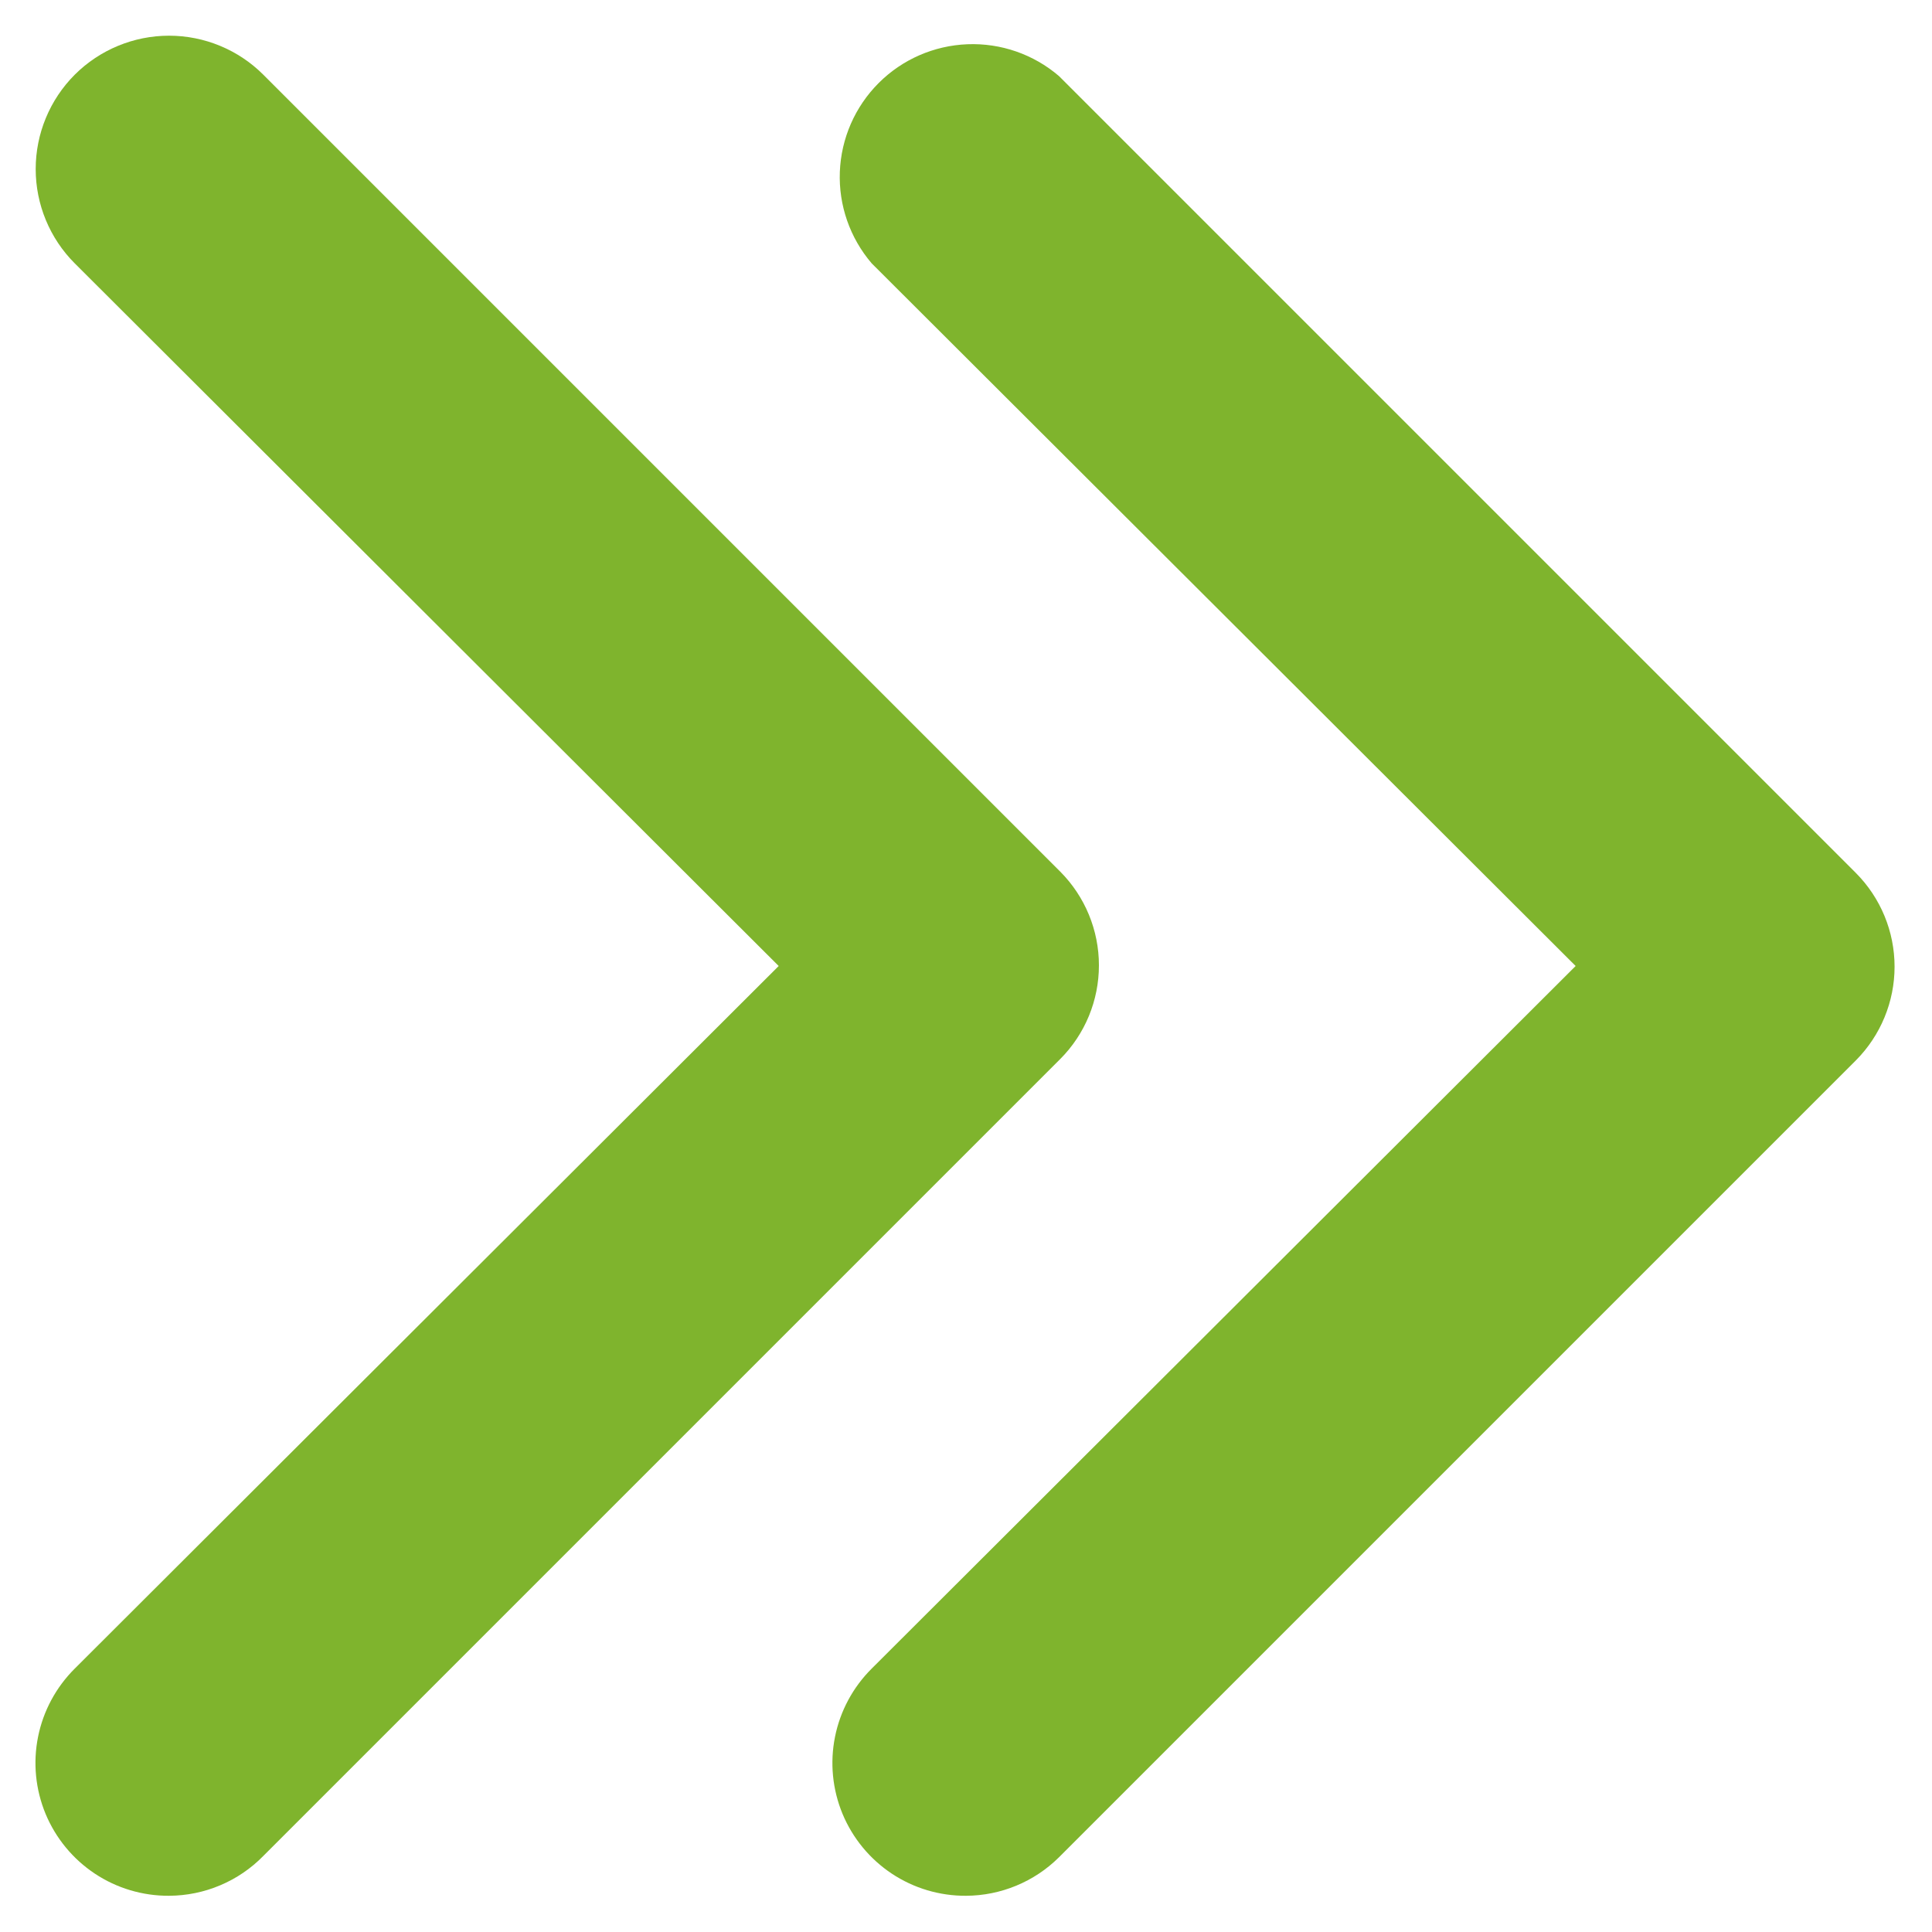
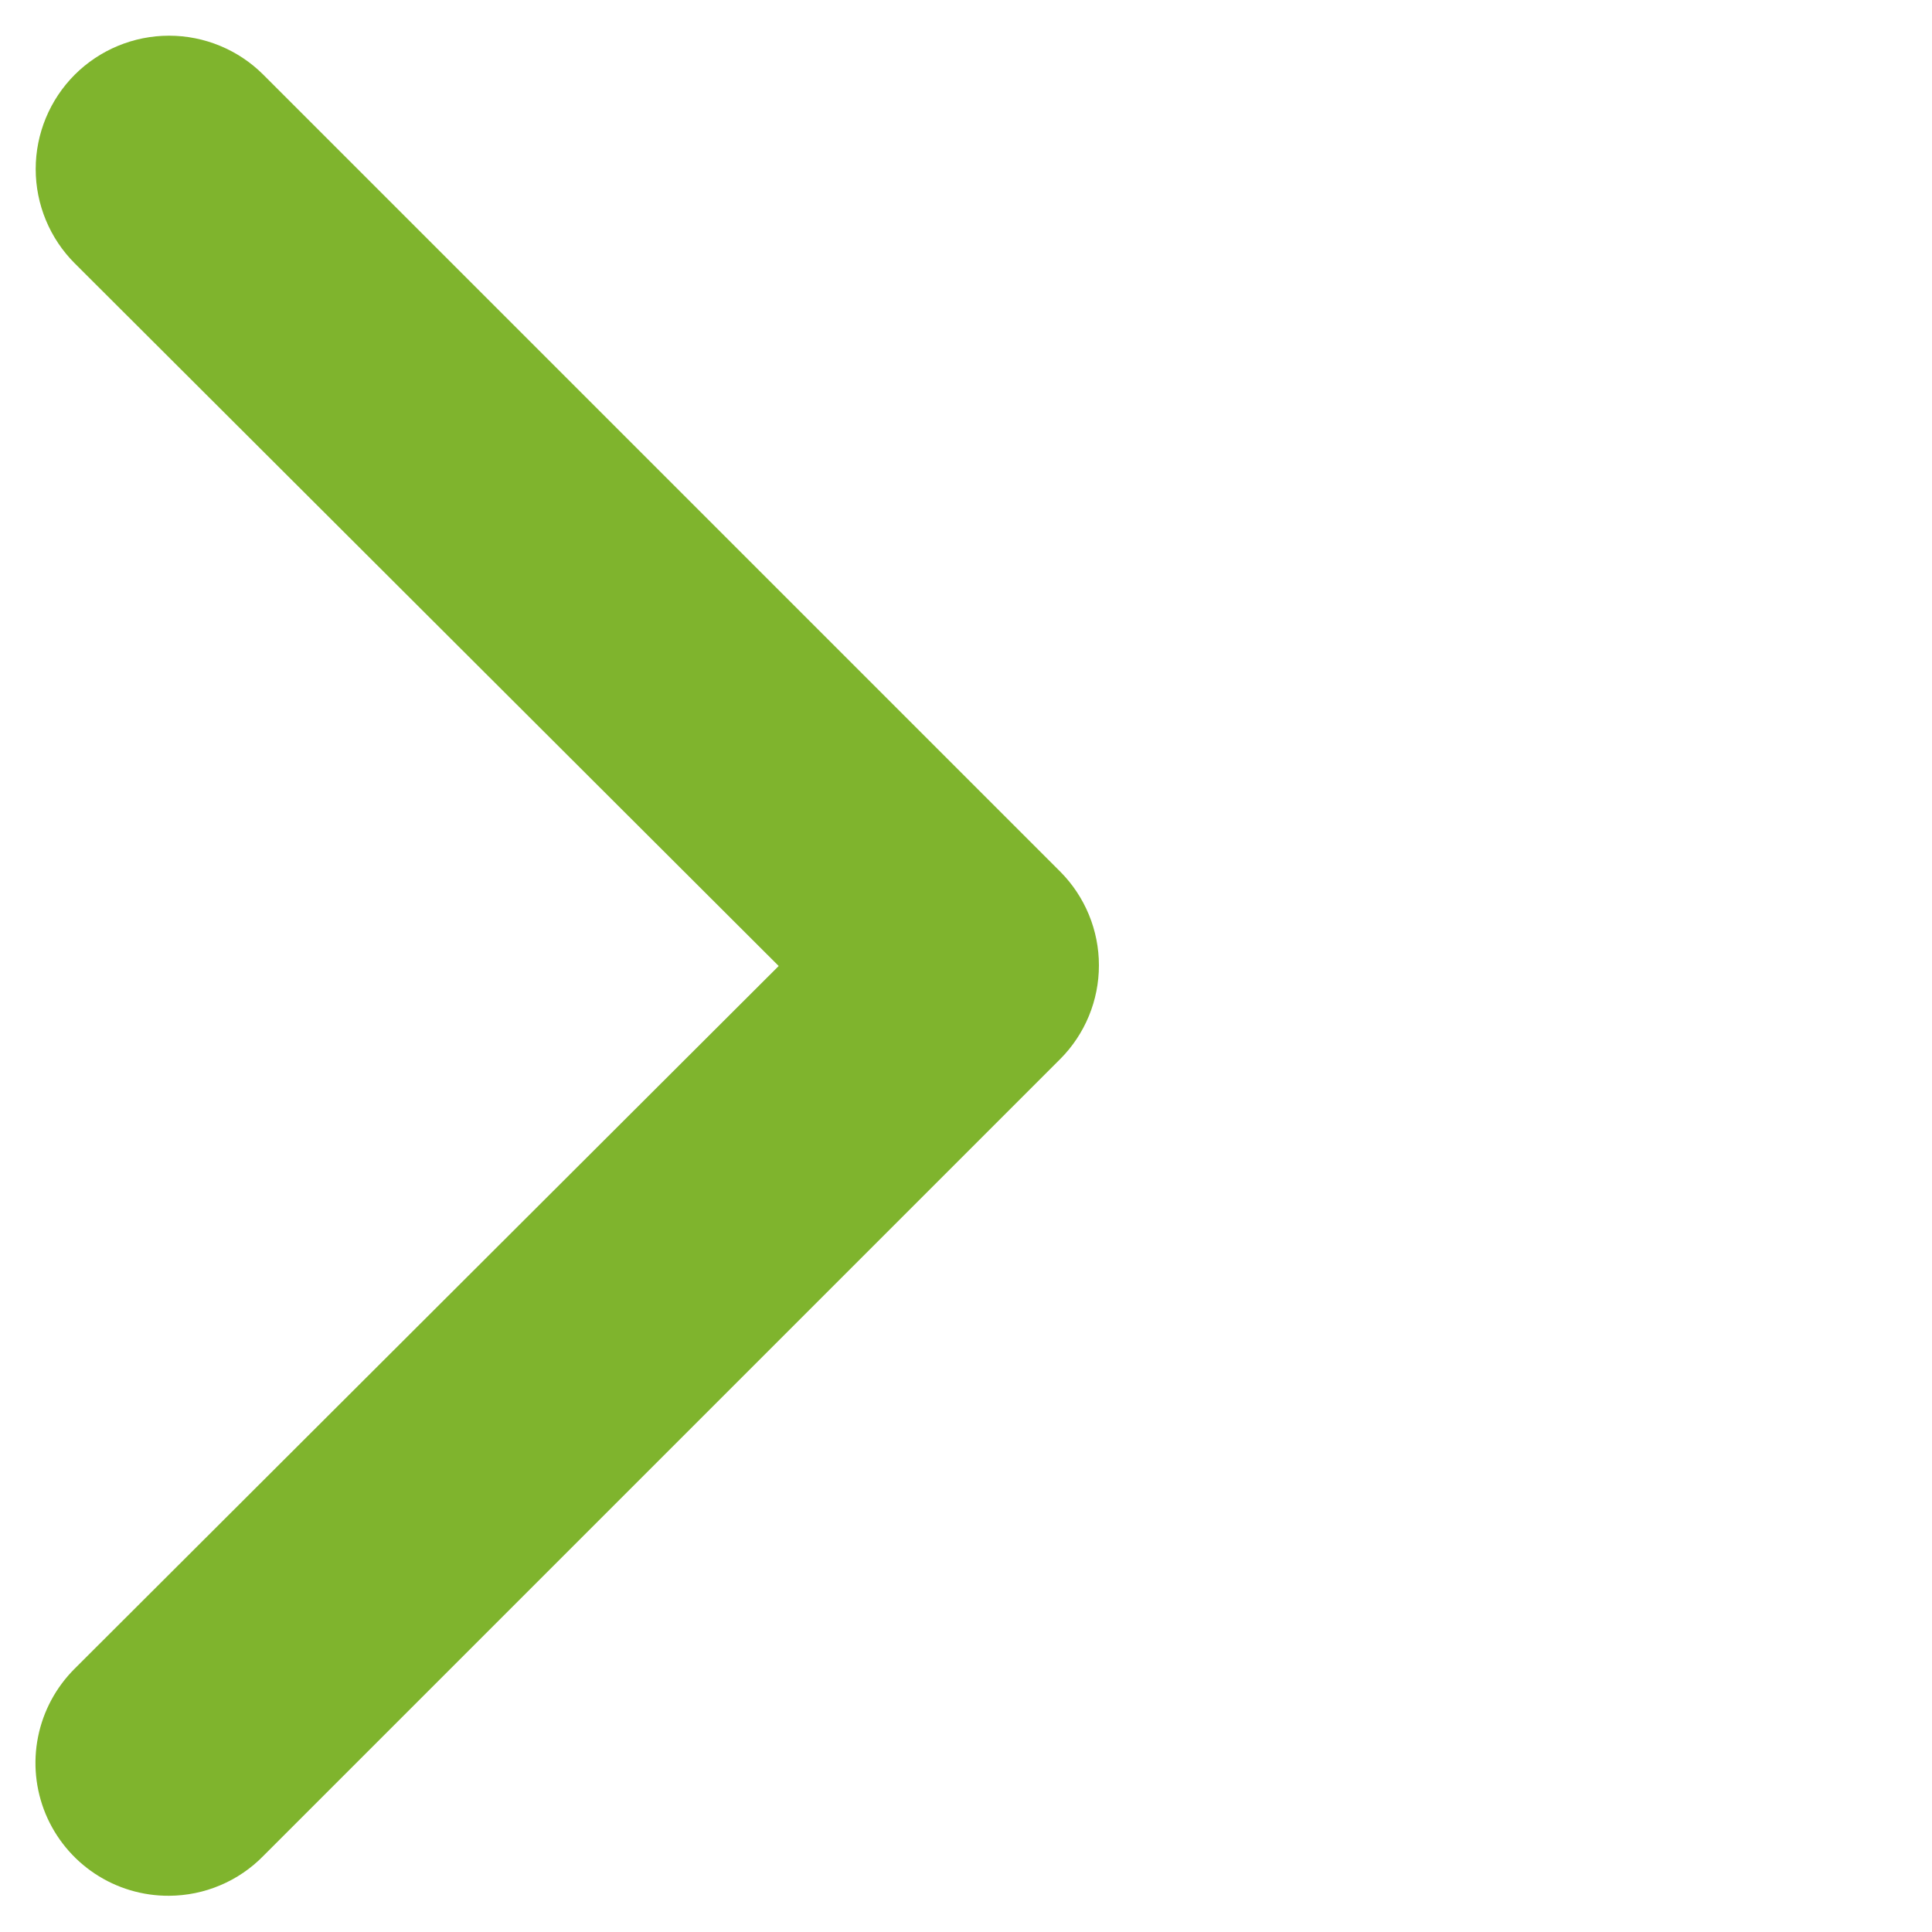
<svg xmlns="http://www.w3.org/2000/svg" width="40" height="40" viewBox="0 0 40 40" fill="none">
-   <path d="M20 39.25C19.454 39.253 18.919 39.094 18.464 38.792C18.009 38.49 17.654 38.059 17.444 37.555C17.235 37.05 17.18 36.495 17.288 35.959C17.395 35.424 17.66 34.932 18.047 34.547L32.622 20L18.047 5.452C17.597 4.926 17.361 4.25 17.388 3.558C17.415 2.865 17.702 2.209 18.192 1.719C18.681 1.229 19.338 0.943 20.03 0.916C20.722 0.889 21.399 1.124 21.925 1.575L38.425 18.075C38.937 18.59 39.225 19.287 39.225 20.014C39.225 20.74 38.937 21.437 38.425 21.953L21.925 38.453C21.413 38.961 20.721 39.247 20 39.25Z" fill="#7FB42D" />
  <path d="M3.5 39.25C2.954 39.253 2.419 39.094 1.964 38.792C1.509 38.49 1.154 38.059 0.944 37.555C0.735 37.05 0.68 36.495 0.788 35.959C0.895 35.424 1.16 34.932 1.547 34.547L16.122 20L1.547 5.452C1.03 4.935 0.739 4.232 0.739 3.5C0.739 2.768 1.03 2.065 1.547 1.547C2.065 1.03 2.768 0.739 3.5 0.739C4.232 0.739 4.935 1.03 5.452 1.547L21.952 18.047C22.465 18.563 22.752 19.26 22.752 19.986C22.752 20.713 22.465 21.41 21.952 21.925L5.452 38.425C5.198 38.685 4.894 38.892 4.559 39.033C4.224 39.175 3.864 39.248 3.5 39.25Z" fill="#7FB42D" />
</svg>